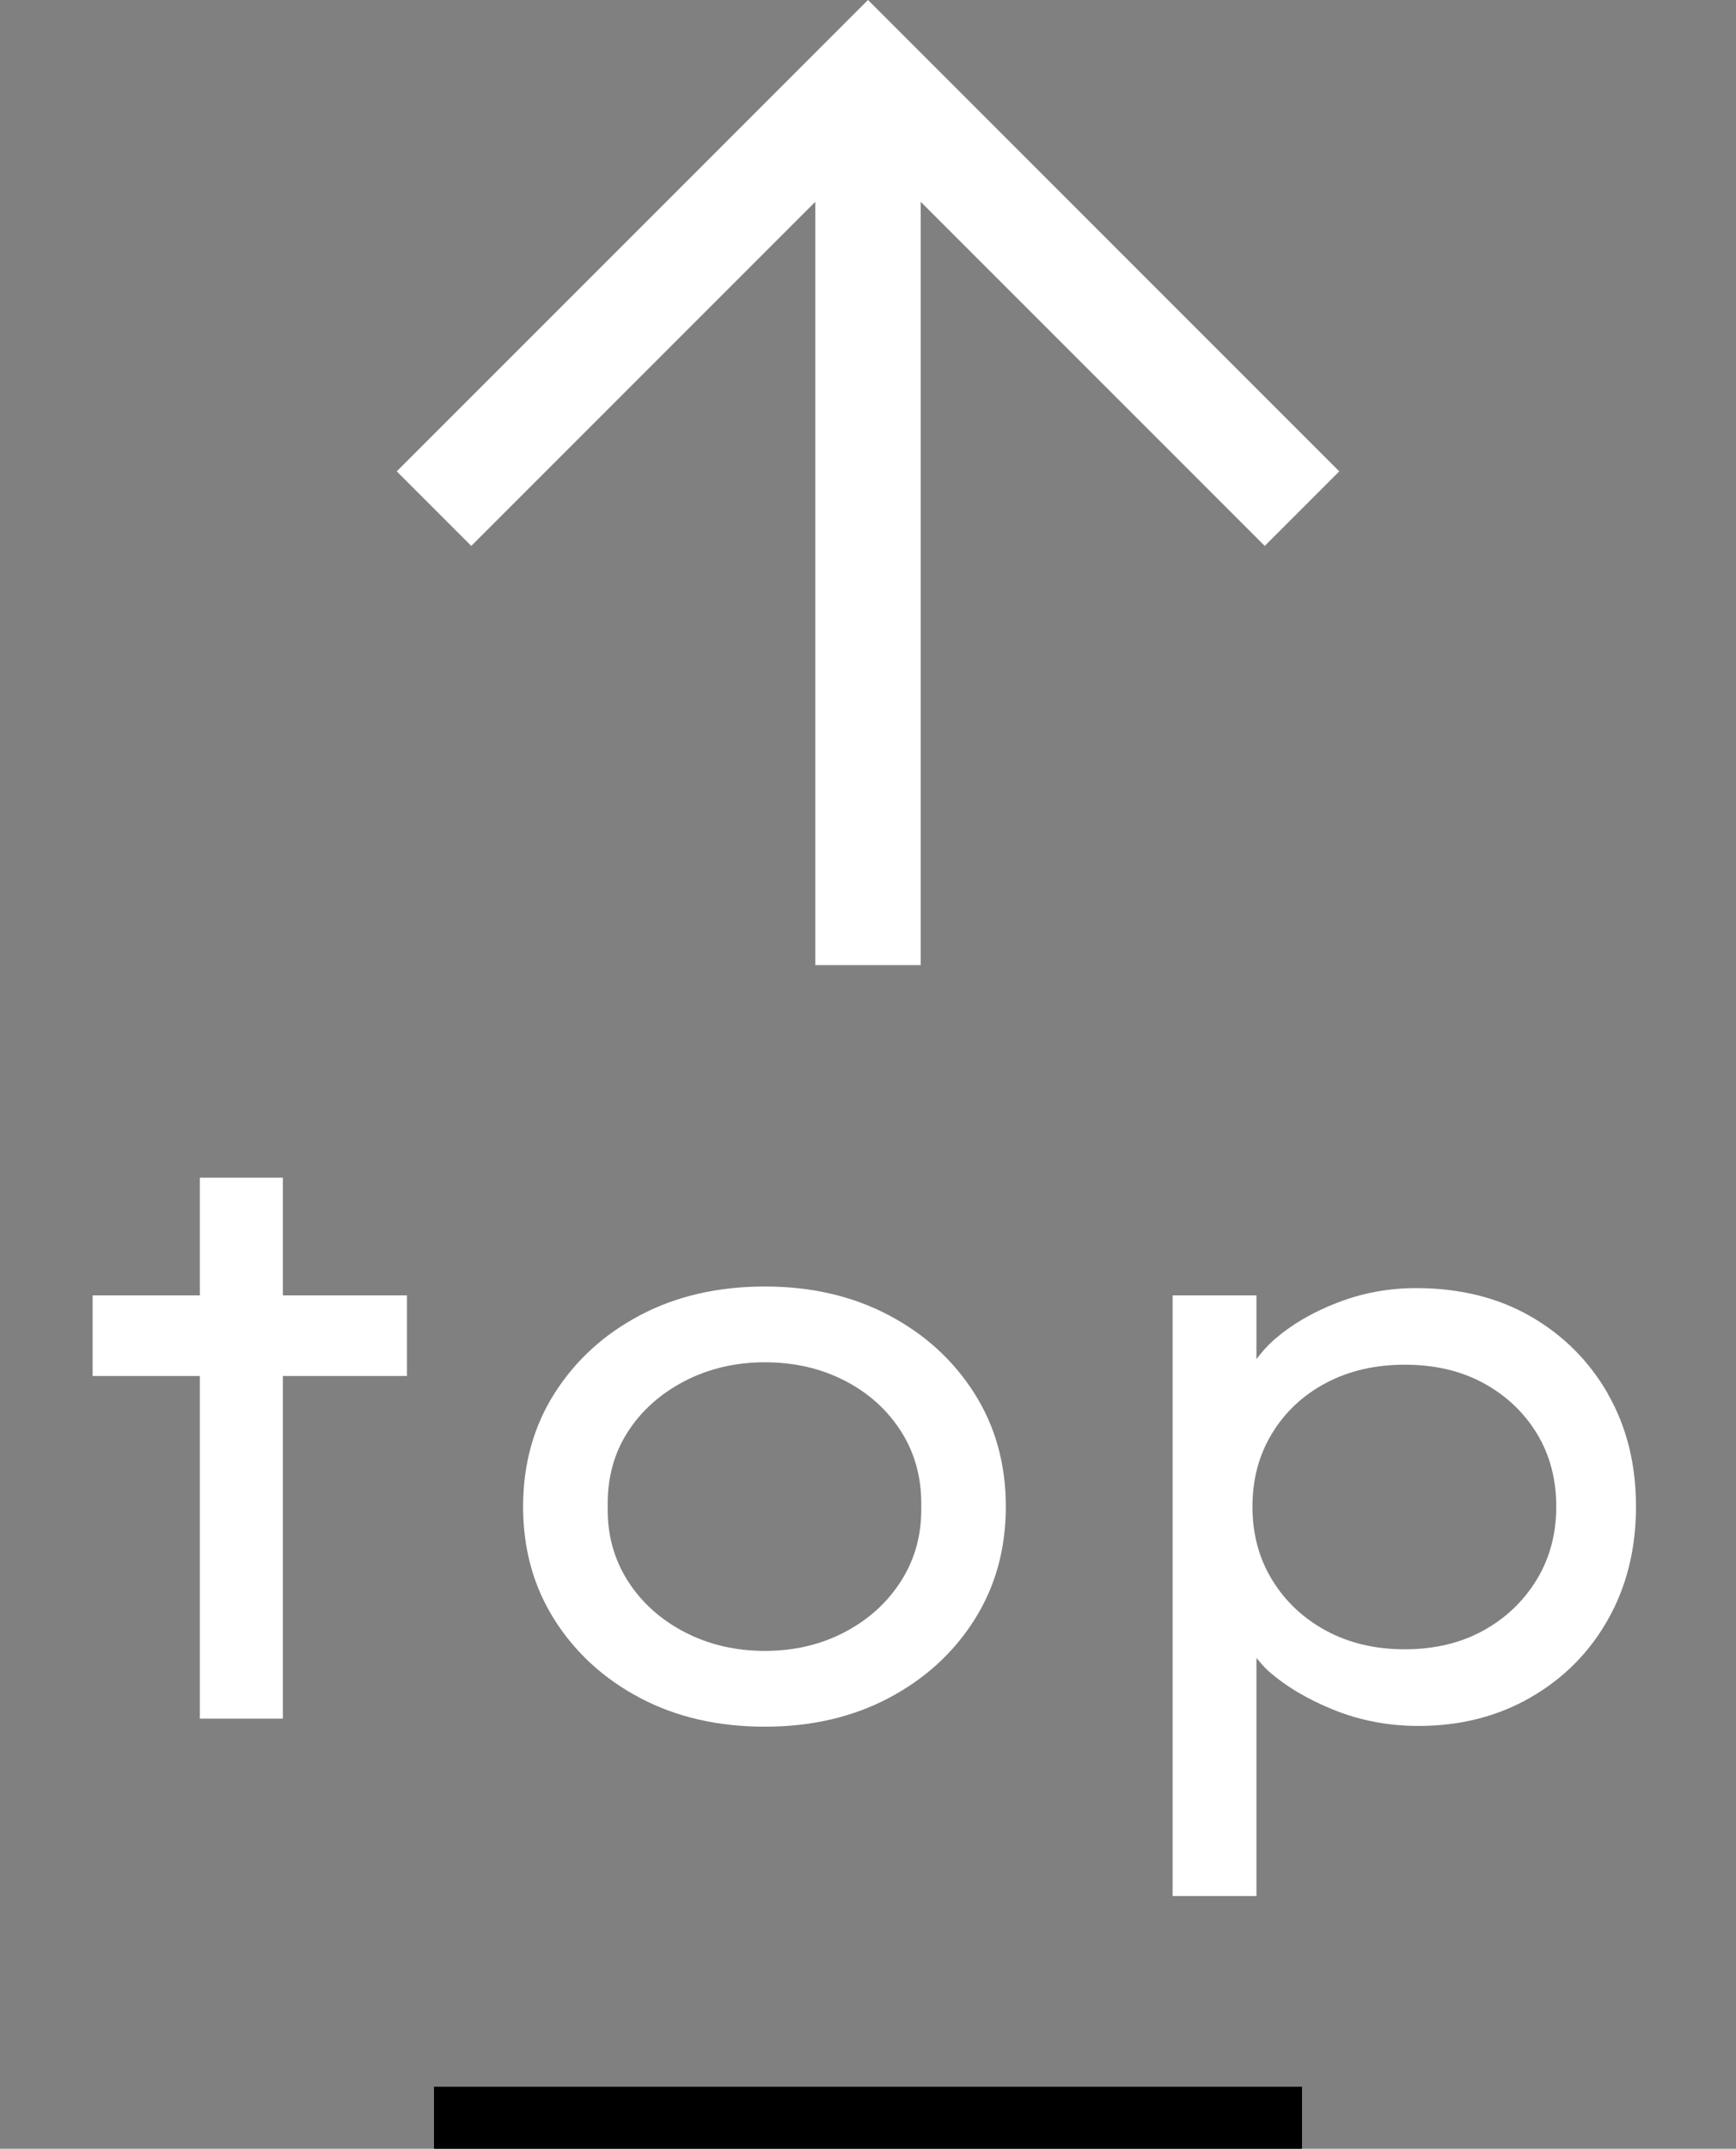
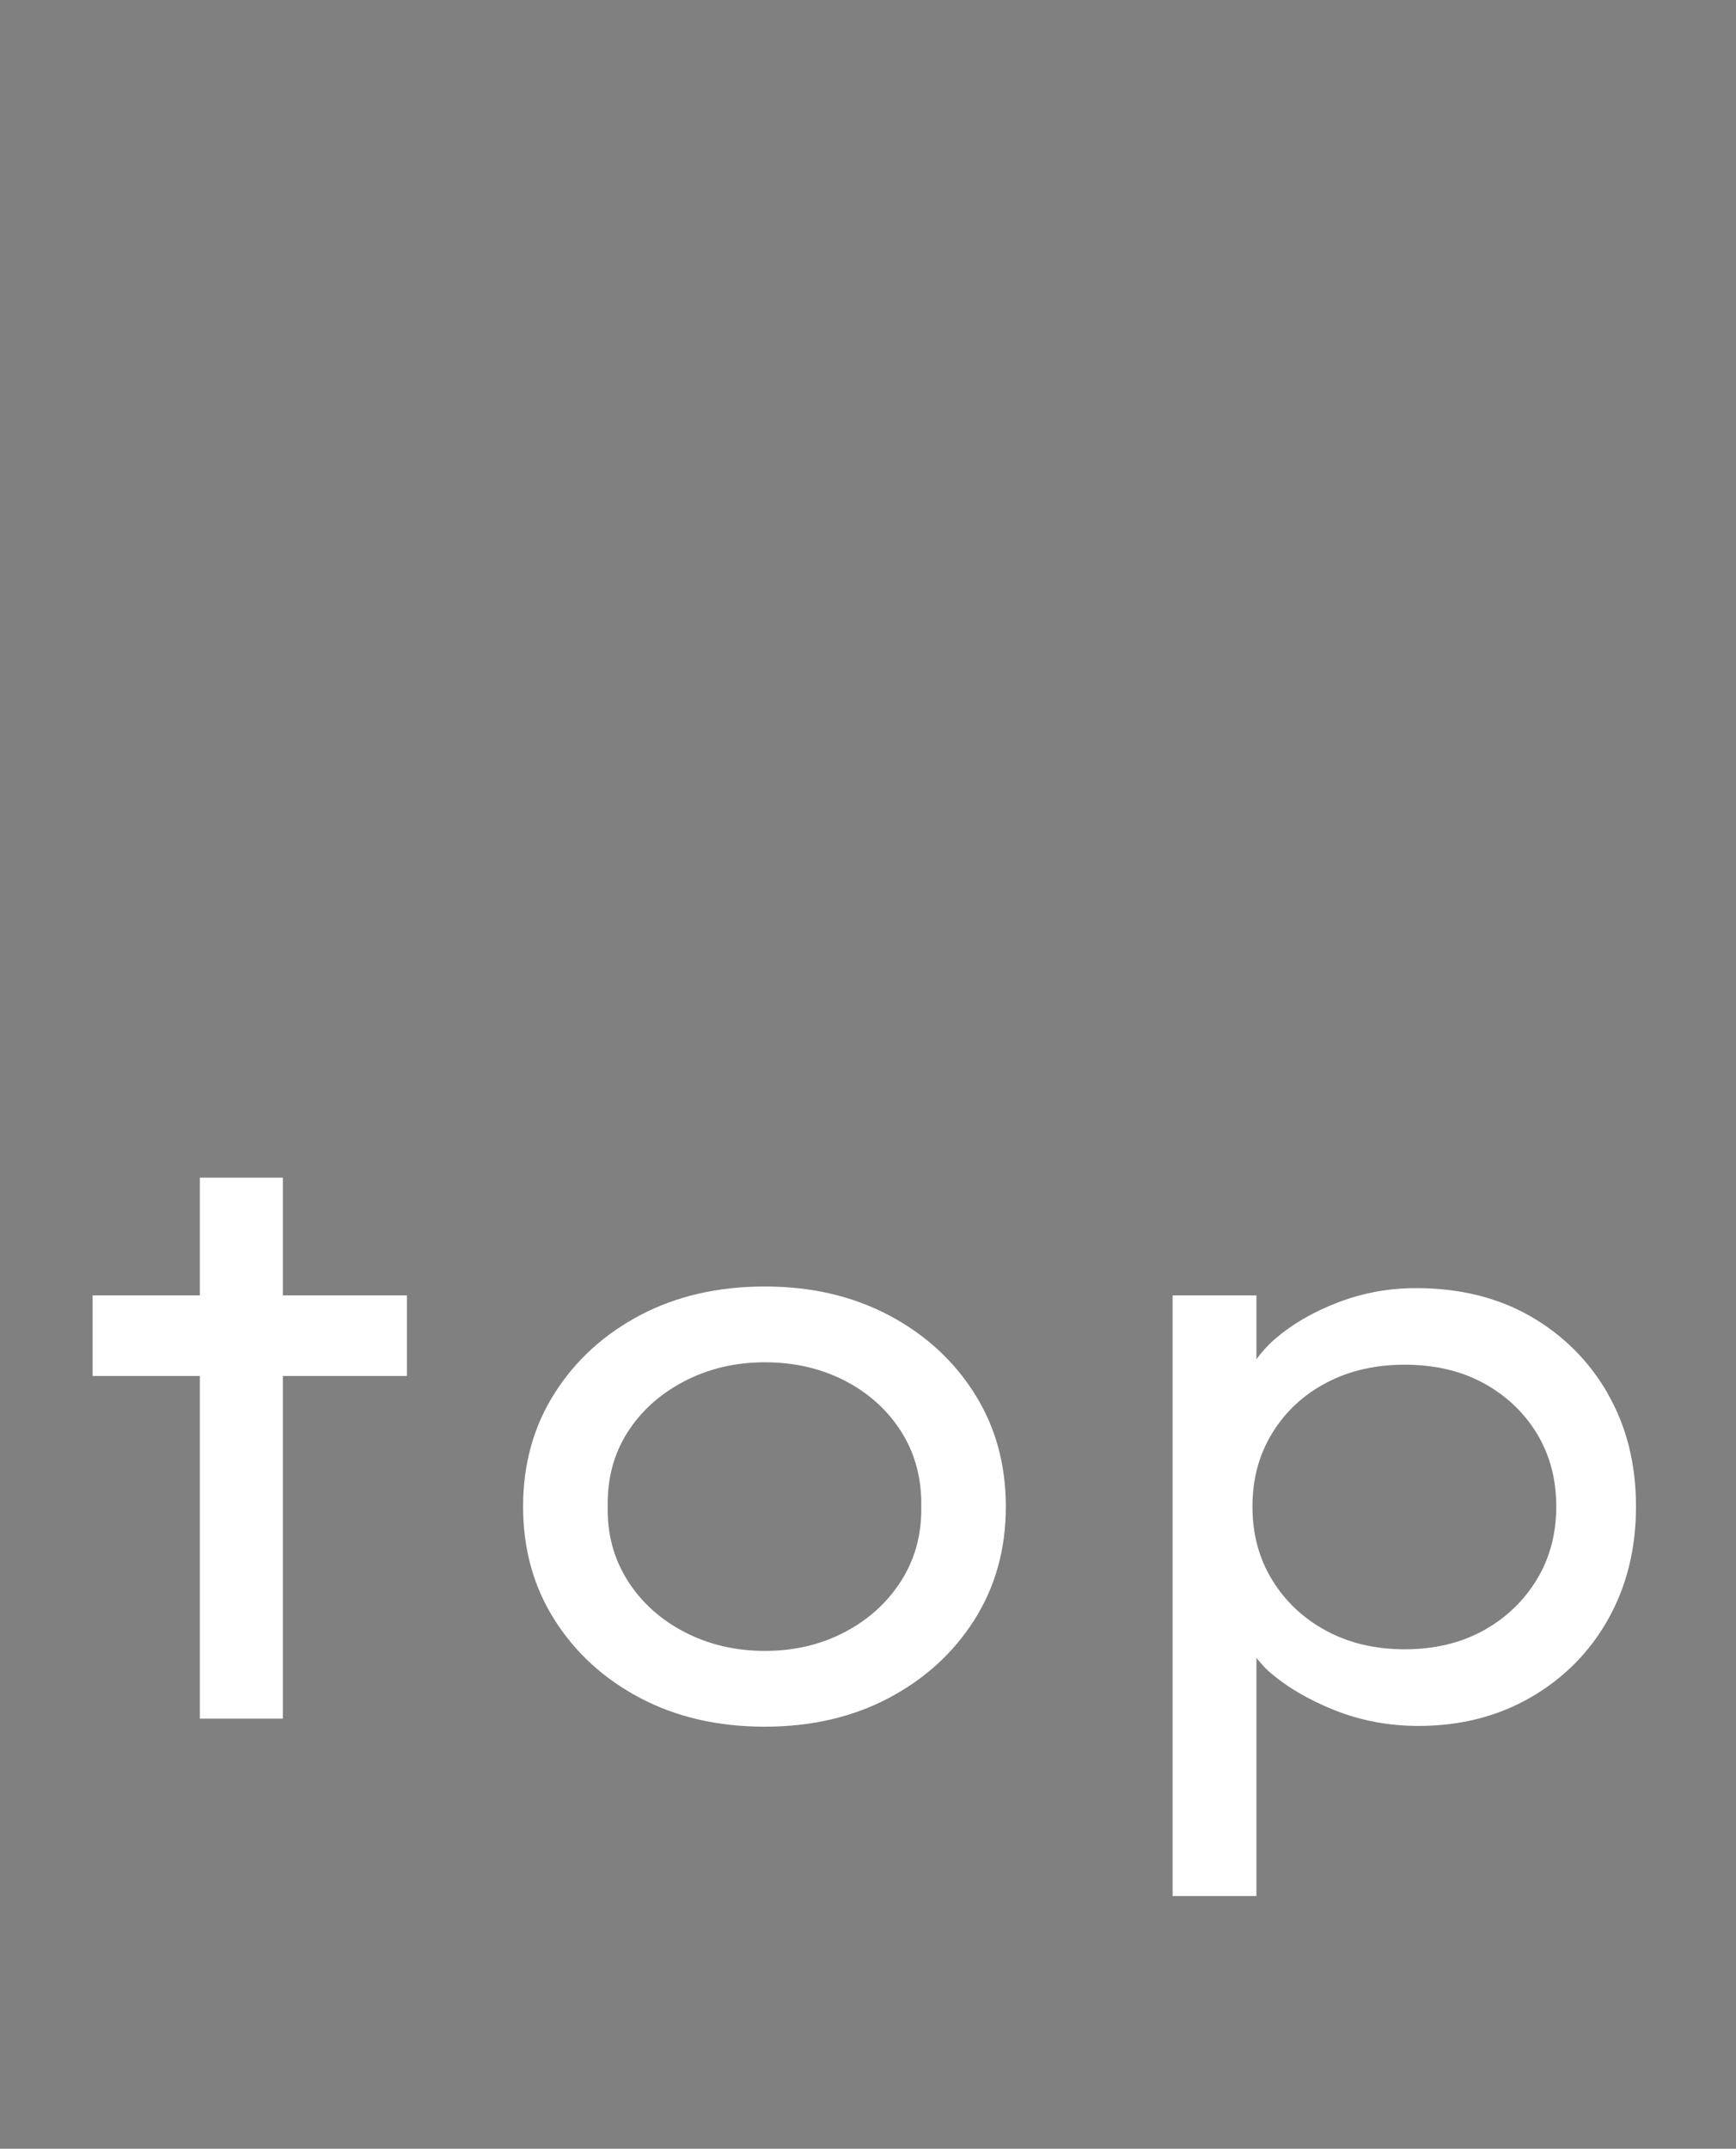
<svg xmlns="http://www.w3.org/2000/svg" id="a" viewBox="0 0 28 34.649">
  <rect x="0" y="0" width="28" height="34.649" fill="#808080" stroke="none" />
  <defs>
    <style>.c{fill:#fff;}</style>
  </defs>
  <polygon class="c" points="4.562 18.99 3.223 18.99 3.223 20.888 1.494 20.888 1.494 22.188 3.223 22.188 3.223 27.713 4.562 27.713 4.562 22.188 6.564 22.188 6.564 20.888 4.562 20.888 4.562 18.99" />
  <path class="c" d="M14.332,21.206c-.585-.308-1.25-.461-1.995-.461-.754,0-1.424.153-2.009.461s-1.046.729-1.384,1.262c-.338.532-.507,1.142-.507,1.826s.169,1.293.507,1.826.799.954,1.384,1.262,1.254.461,2.009.461c.745,0,1.41-.153,1.995-.461s1.046-.729,1.384-1.262.507-1.142.507-1.826-.169-1.294-.507-1.826c-.338-.533-.799-.954-1.384-1.262ZM14.54,25.483c-.221.351-.524.629-.91.832-.386.204-.817.306-1.293.306s-.91-.102-1.3-.306c-.39-.203-.695-.481-.917-.832-.221-.351-.327-.747-.318-1.189-.009-.45.098-.85.318-1.196.221-.347.527-.621.917-.825.39-.203.823-.306,1.3-.306s.908.1,1.293.299c.385.2.689.475.91.826s.327.752.319,1.202c.008.442-.098.839-.319,1.189Z" />
  <path class="c" d="M25.934,22.474c-.304-.528-.72-.944-1.248-1.248-.528-.303-1.144-.455-1.846-.455-.442,0-.864.078-1.268.234s-.741.354-1.014.592c-.121.106-.214.213-.293.321v-1.03h-1.352v9.686h1.352v-3.839c.063.071.115.141.195.212.286.251.641.461,1.065.63s.876.254,1.353.254c.676,0,1.28-.154,1.813-.462s.949-.728,1.248-1.261.448-1.138.448-1.813c0-.685-.151-1.291-.455-1.82h.002ZM24.783,25.477c-.213.347-.501.62-.864.819-.364.199-.785.299-1.262.299s-.898-.1-1.267-.299-.659-.473-.871-.819c-.213-.347-.318-.74-.318-1.183s.105-.836.318-1.183c.212-.347.502-.618.871-.812.368-.195.79-.293,1.267-.293.485,0,.91.1,1.274.299s.65.471.858.812c.208.343.312.734.312,1.177s-.106.836-.318,1.183Z" />
-   <polygon class="c" points="21.601 7.601 14 0 6.399 7.601 7.601 8.803 13.15 3.254 13.15 15.563 14.85 15.563 14.85 3.254 20.399 8.803 21.601 7.601" />
-   <rect id="b" x="7" y="33.649" width="14" height="1" />
</svg>